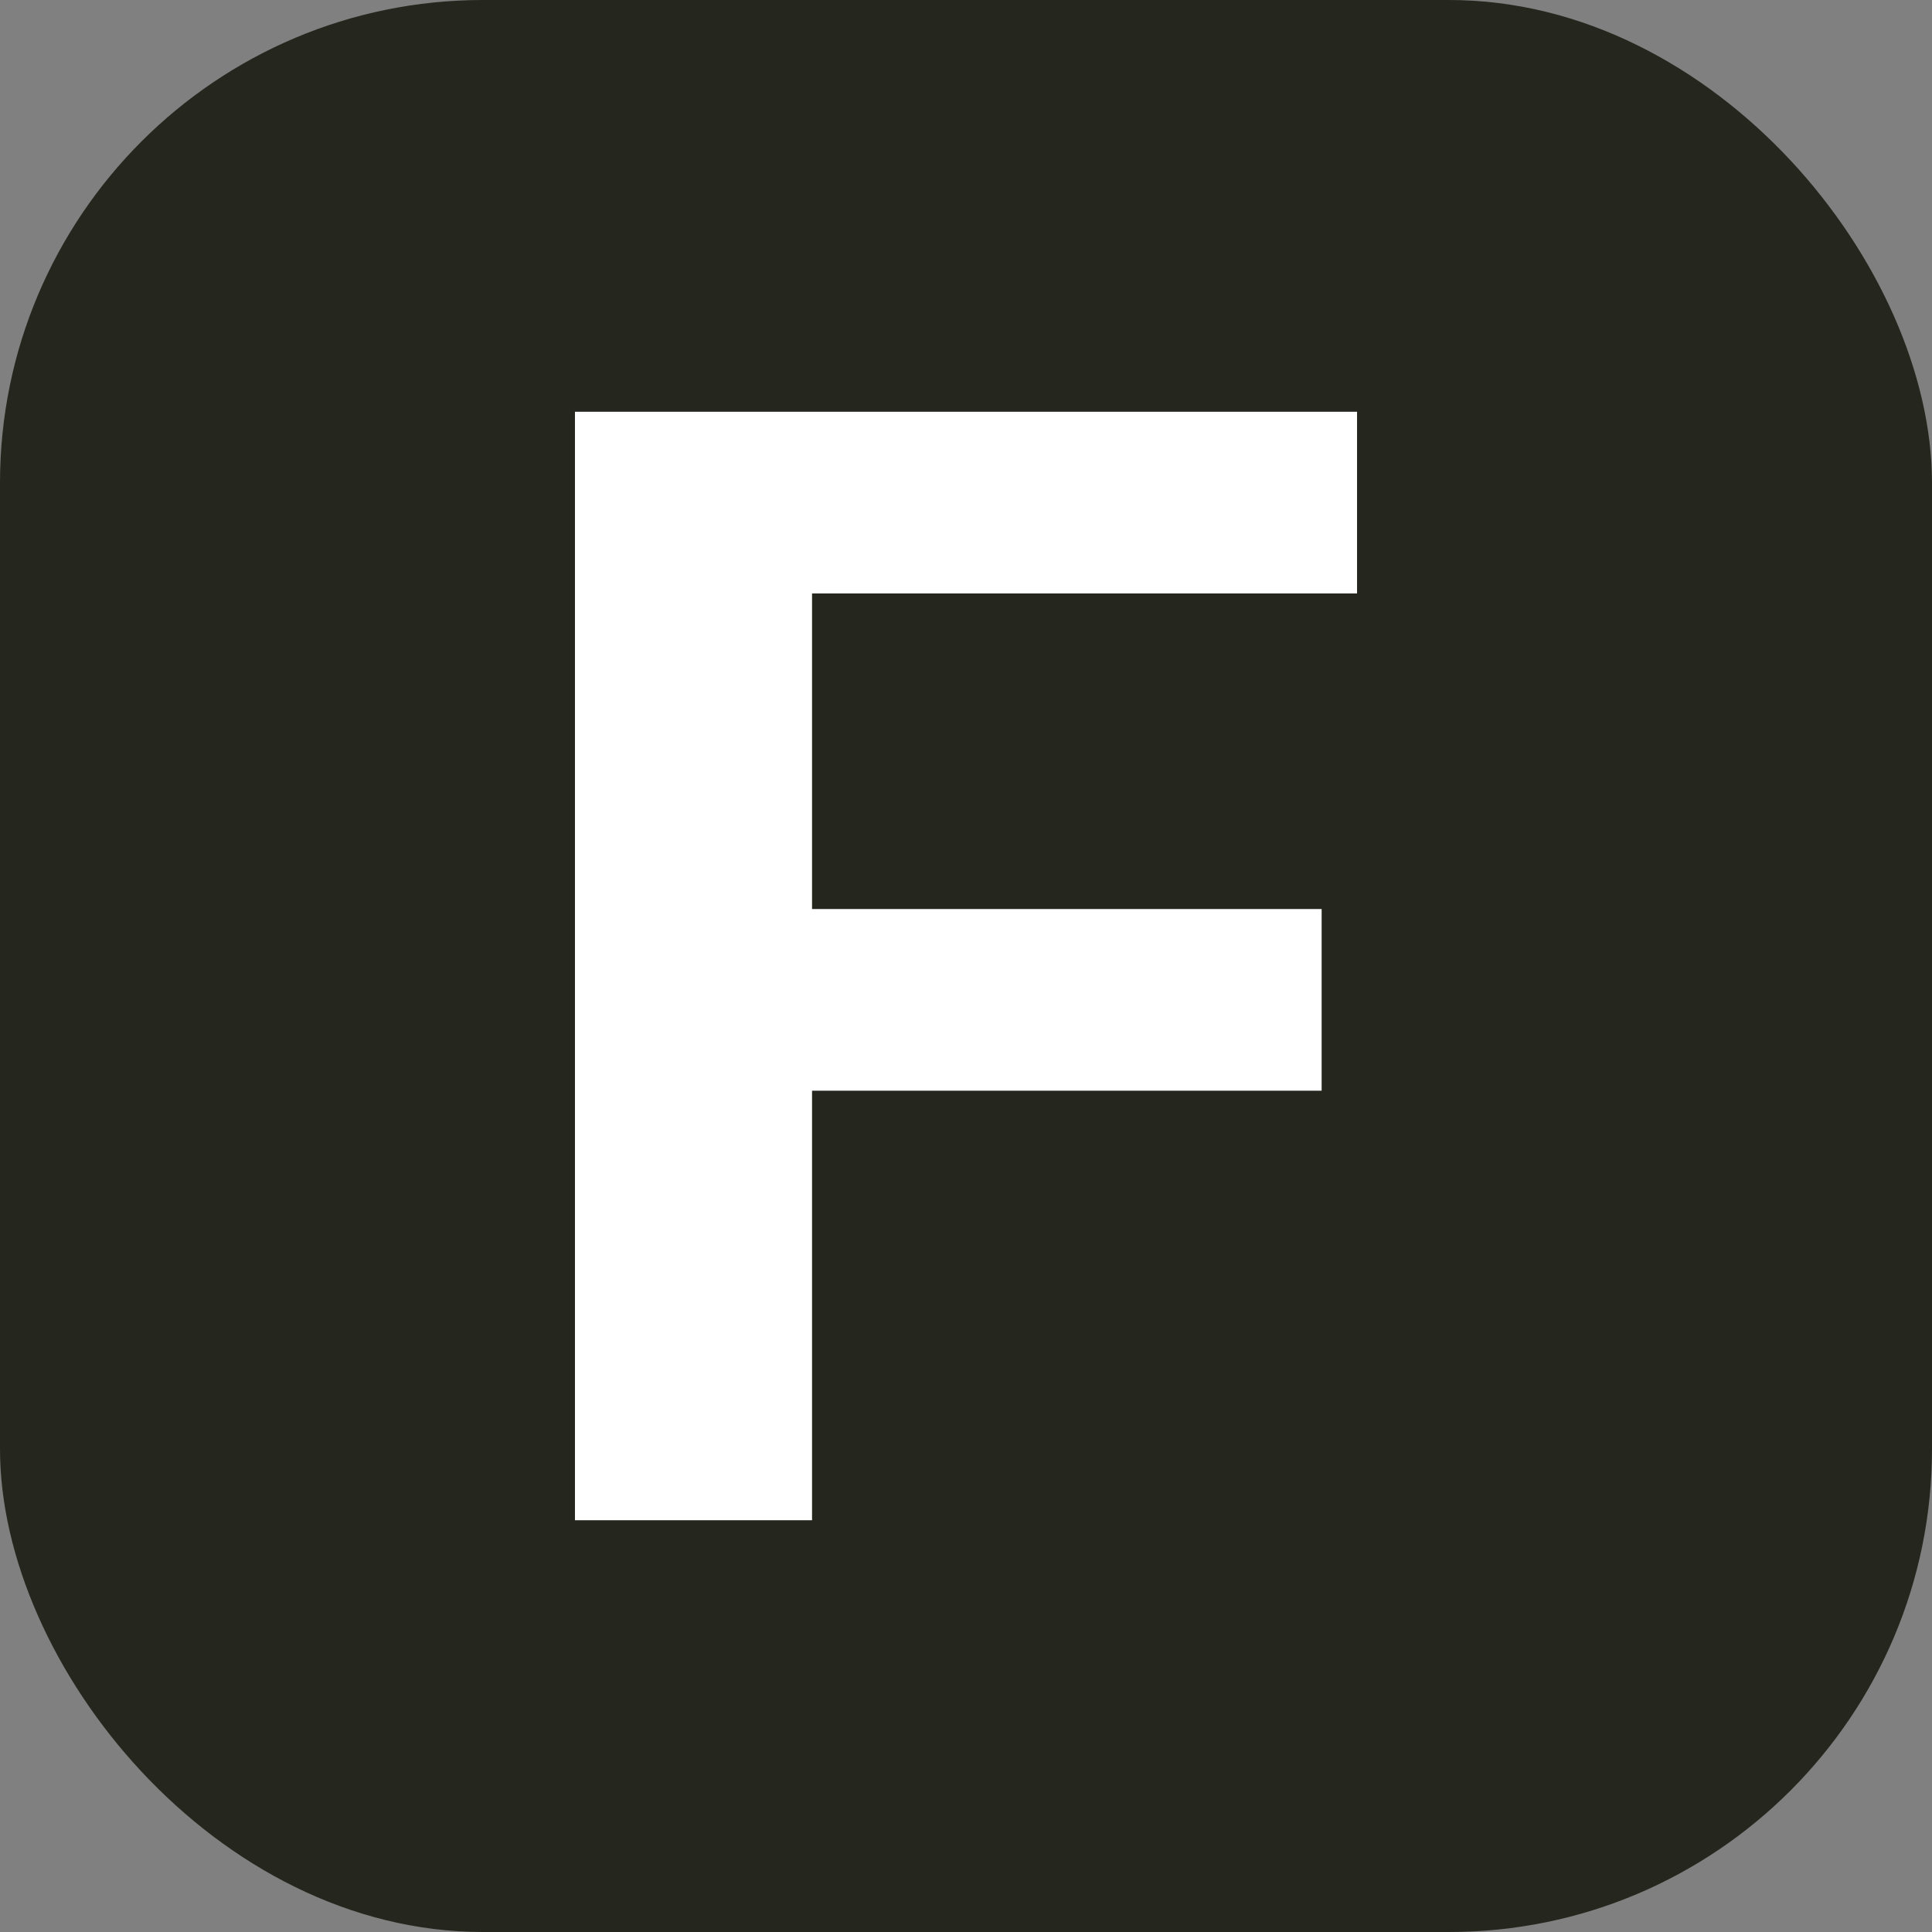
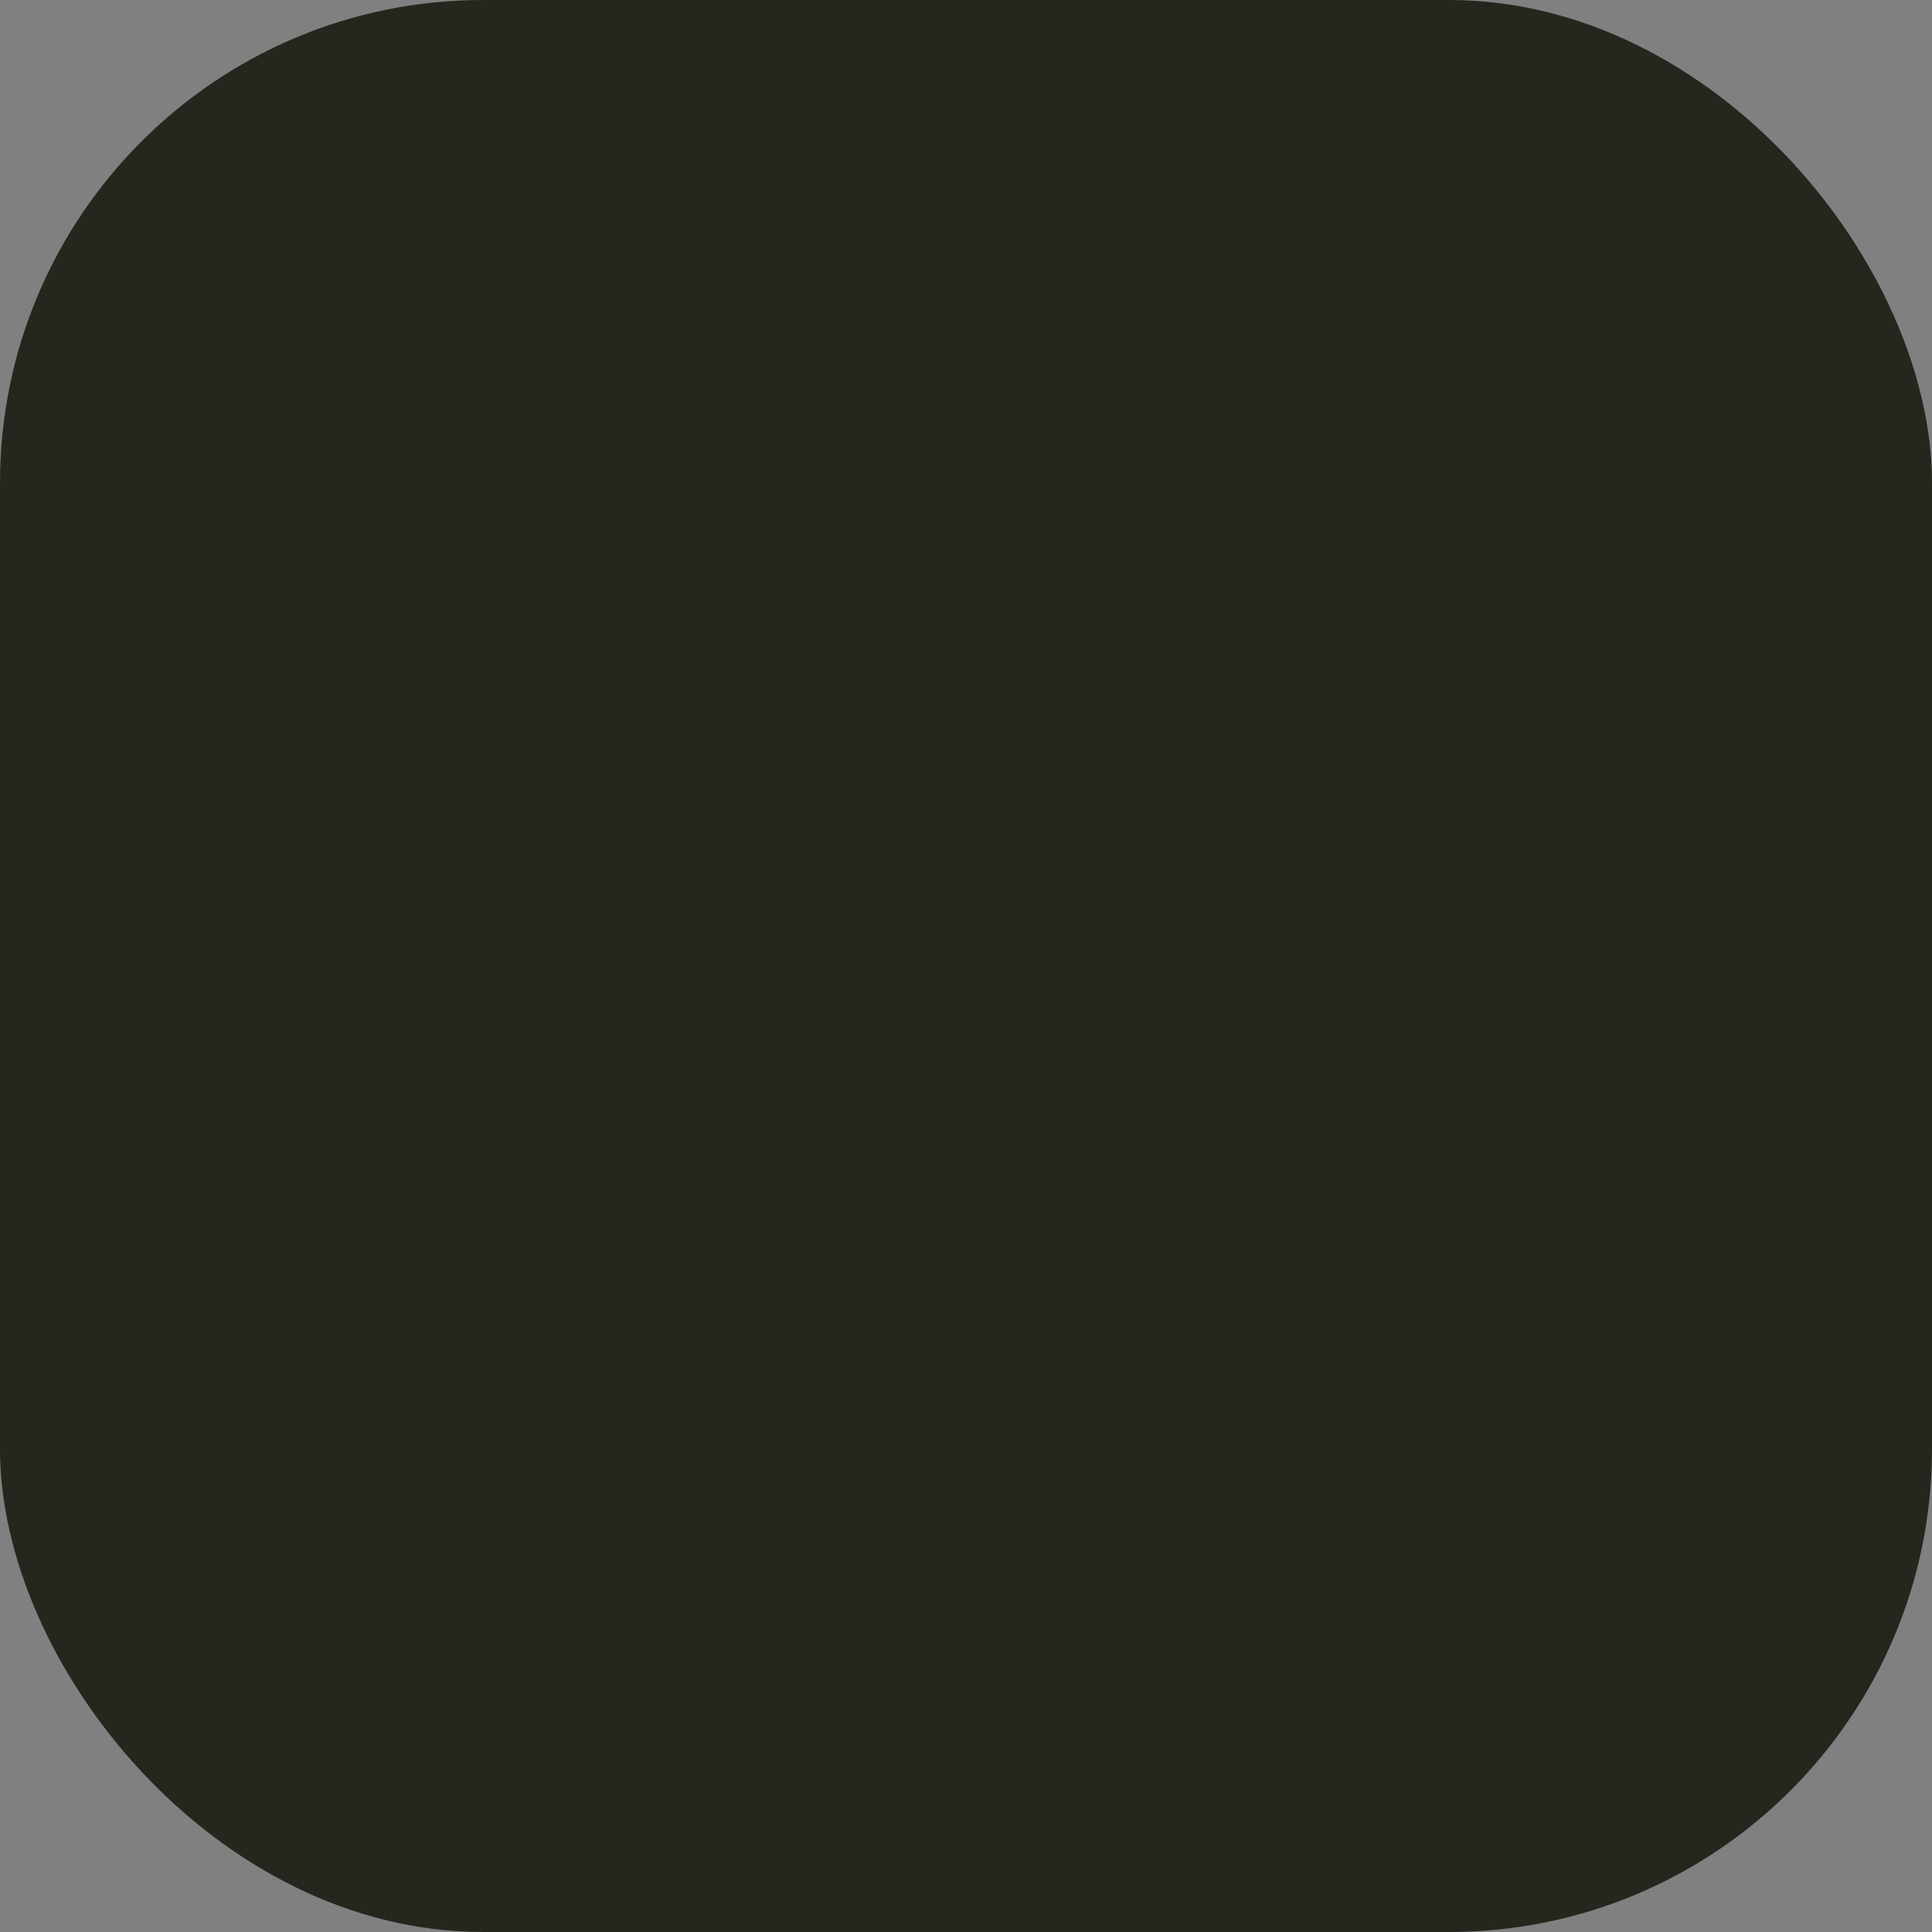
<svg xmlns="http://www.w3.org/2000/svg" width="64" height="64" fill="none">
  <rect width="100%" height="100%" fill="#808080" stroke="none" />
  <rect width="64" height="64" fill="#25261D" rx="16" />
-   <path fill="#fff" d="M19.046 50.36V13.64H26.9v36.72h-7.854Zm3.672-14.229v-6.018h21.063v6.018H22.718Zm0-16.473V13.64h22.236v6.018H22.718Z" />
</svg>